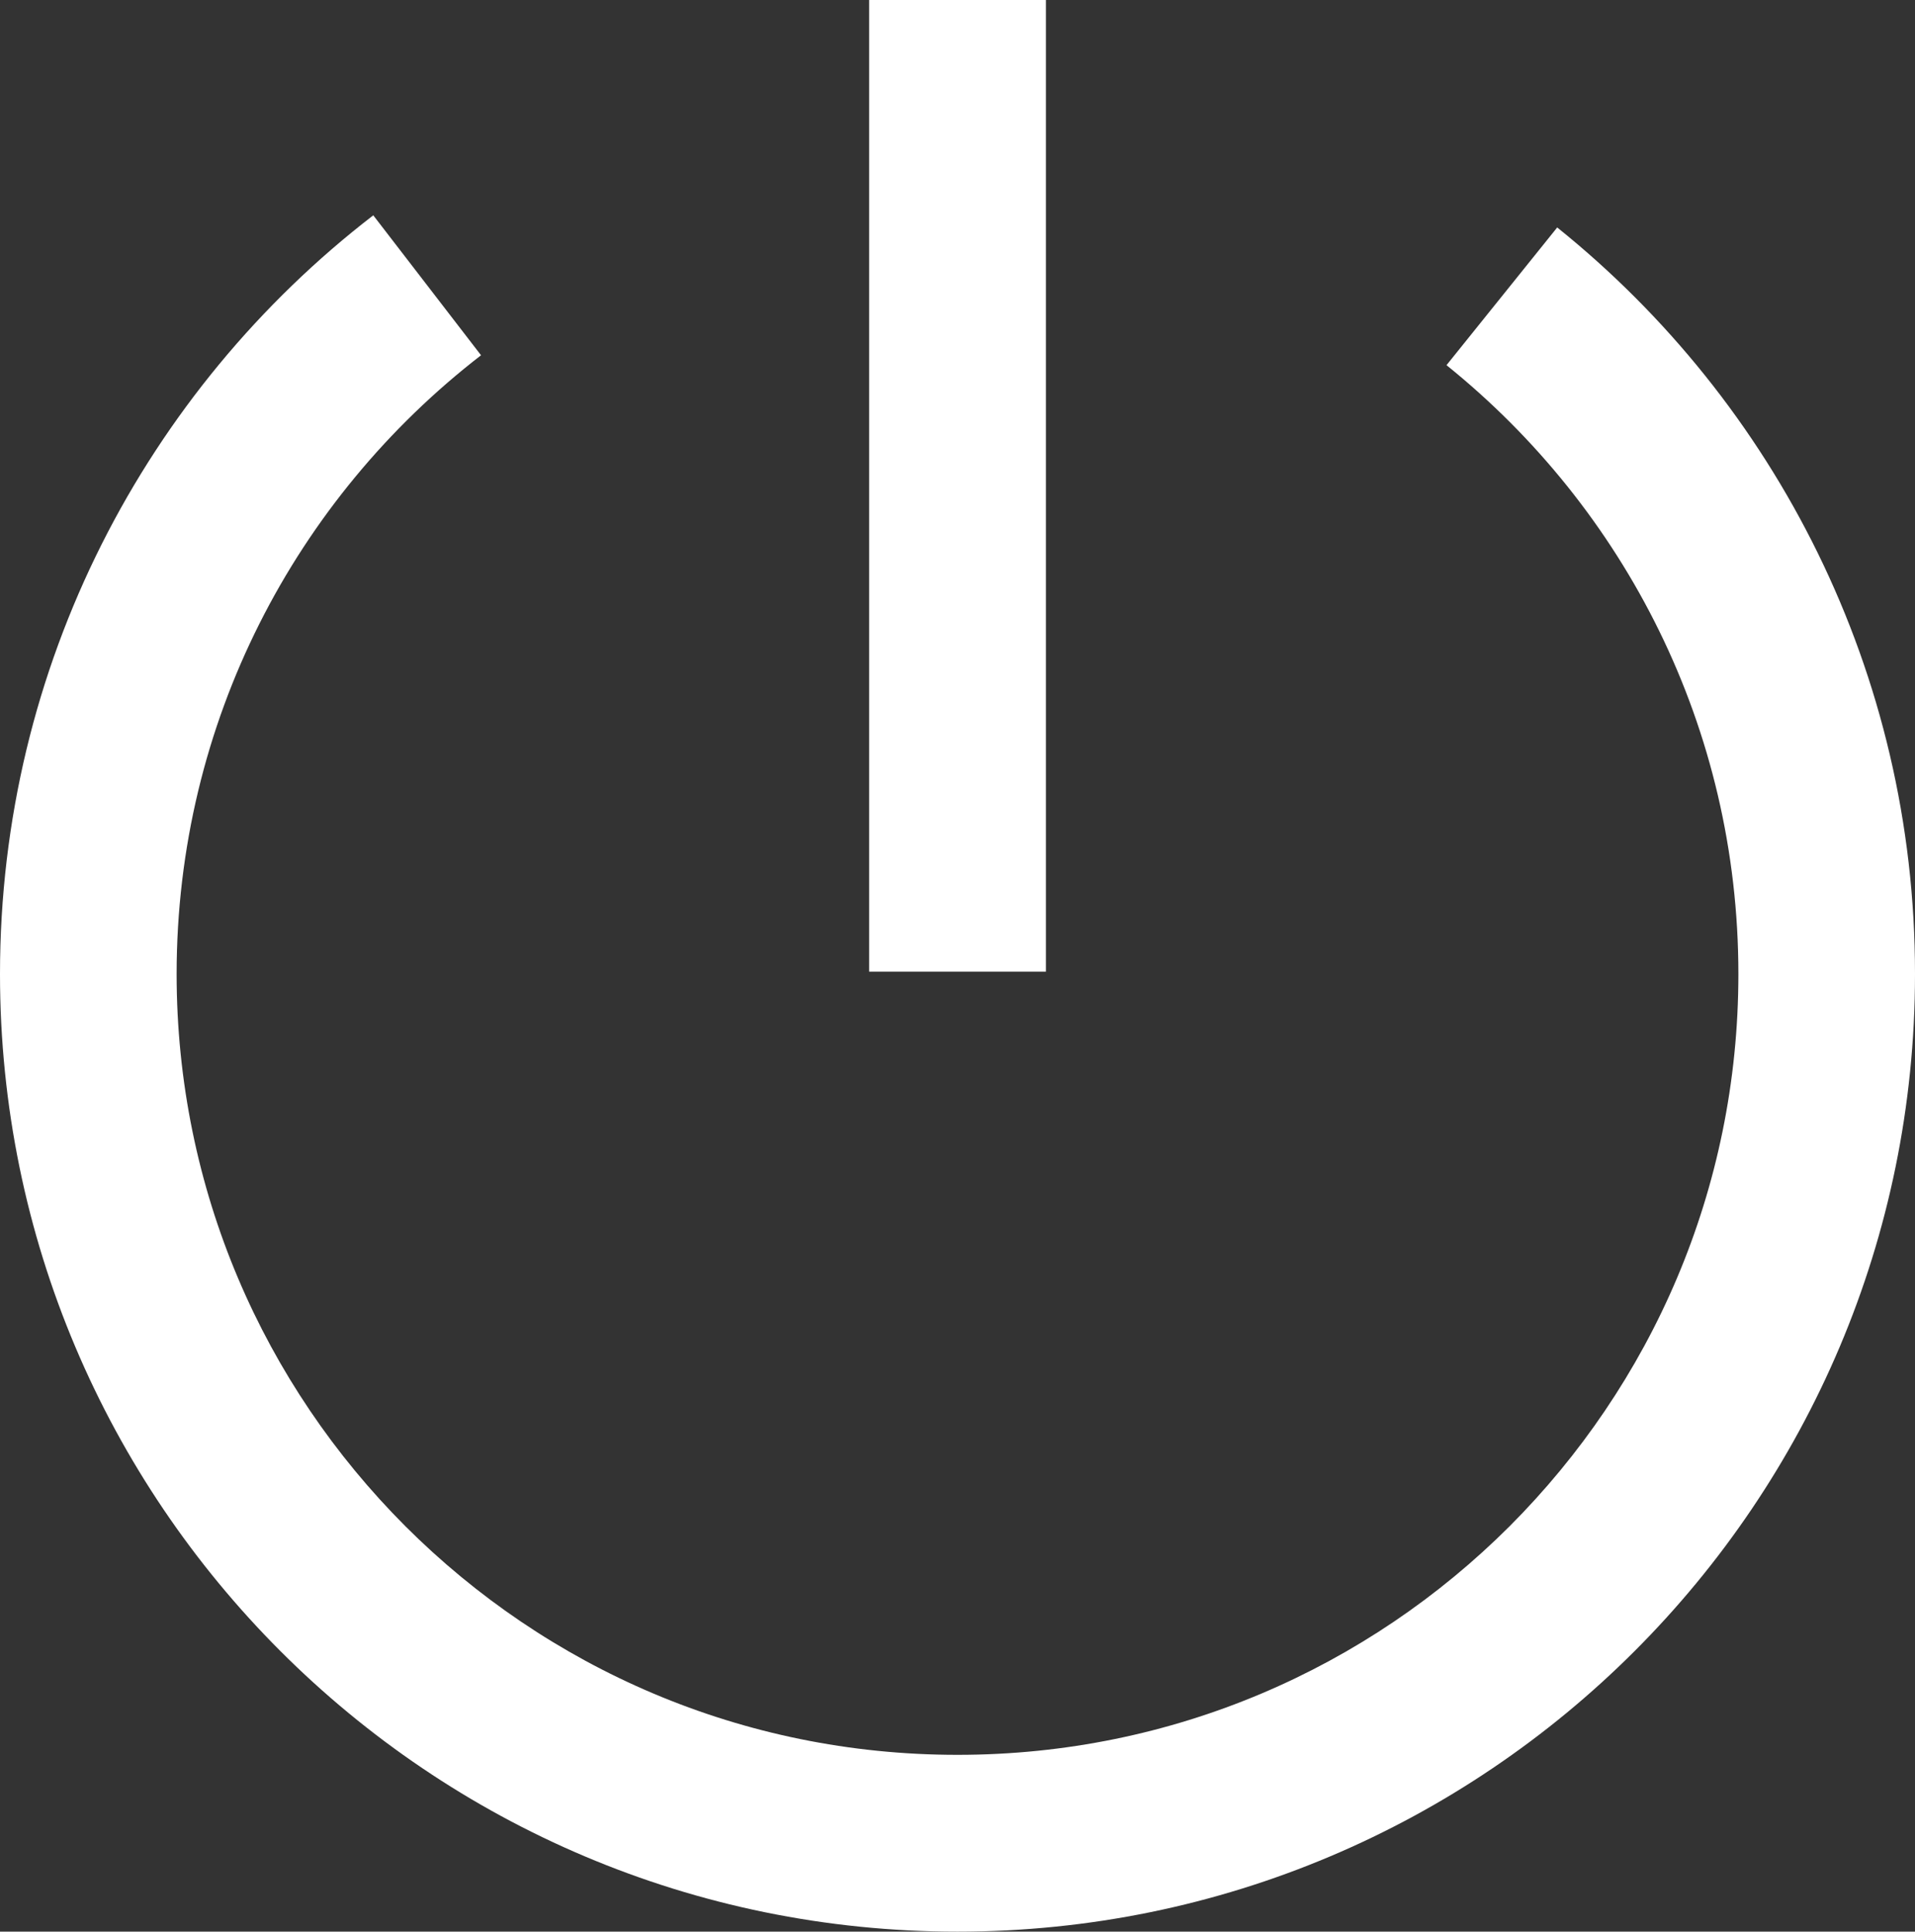
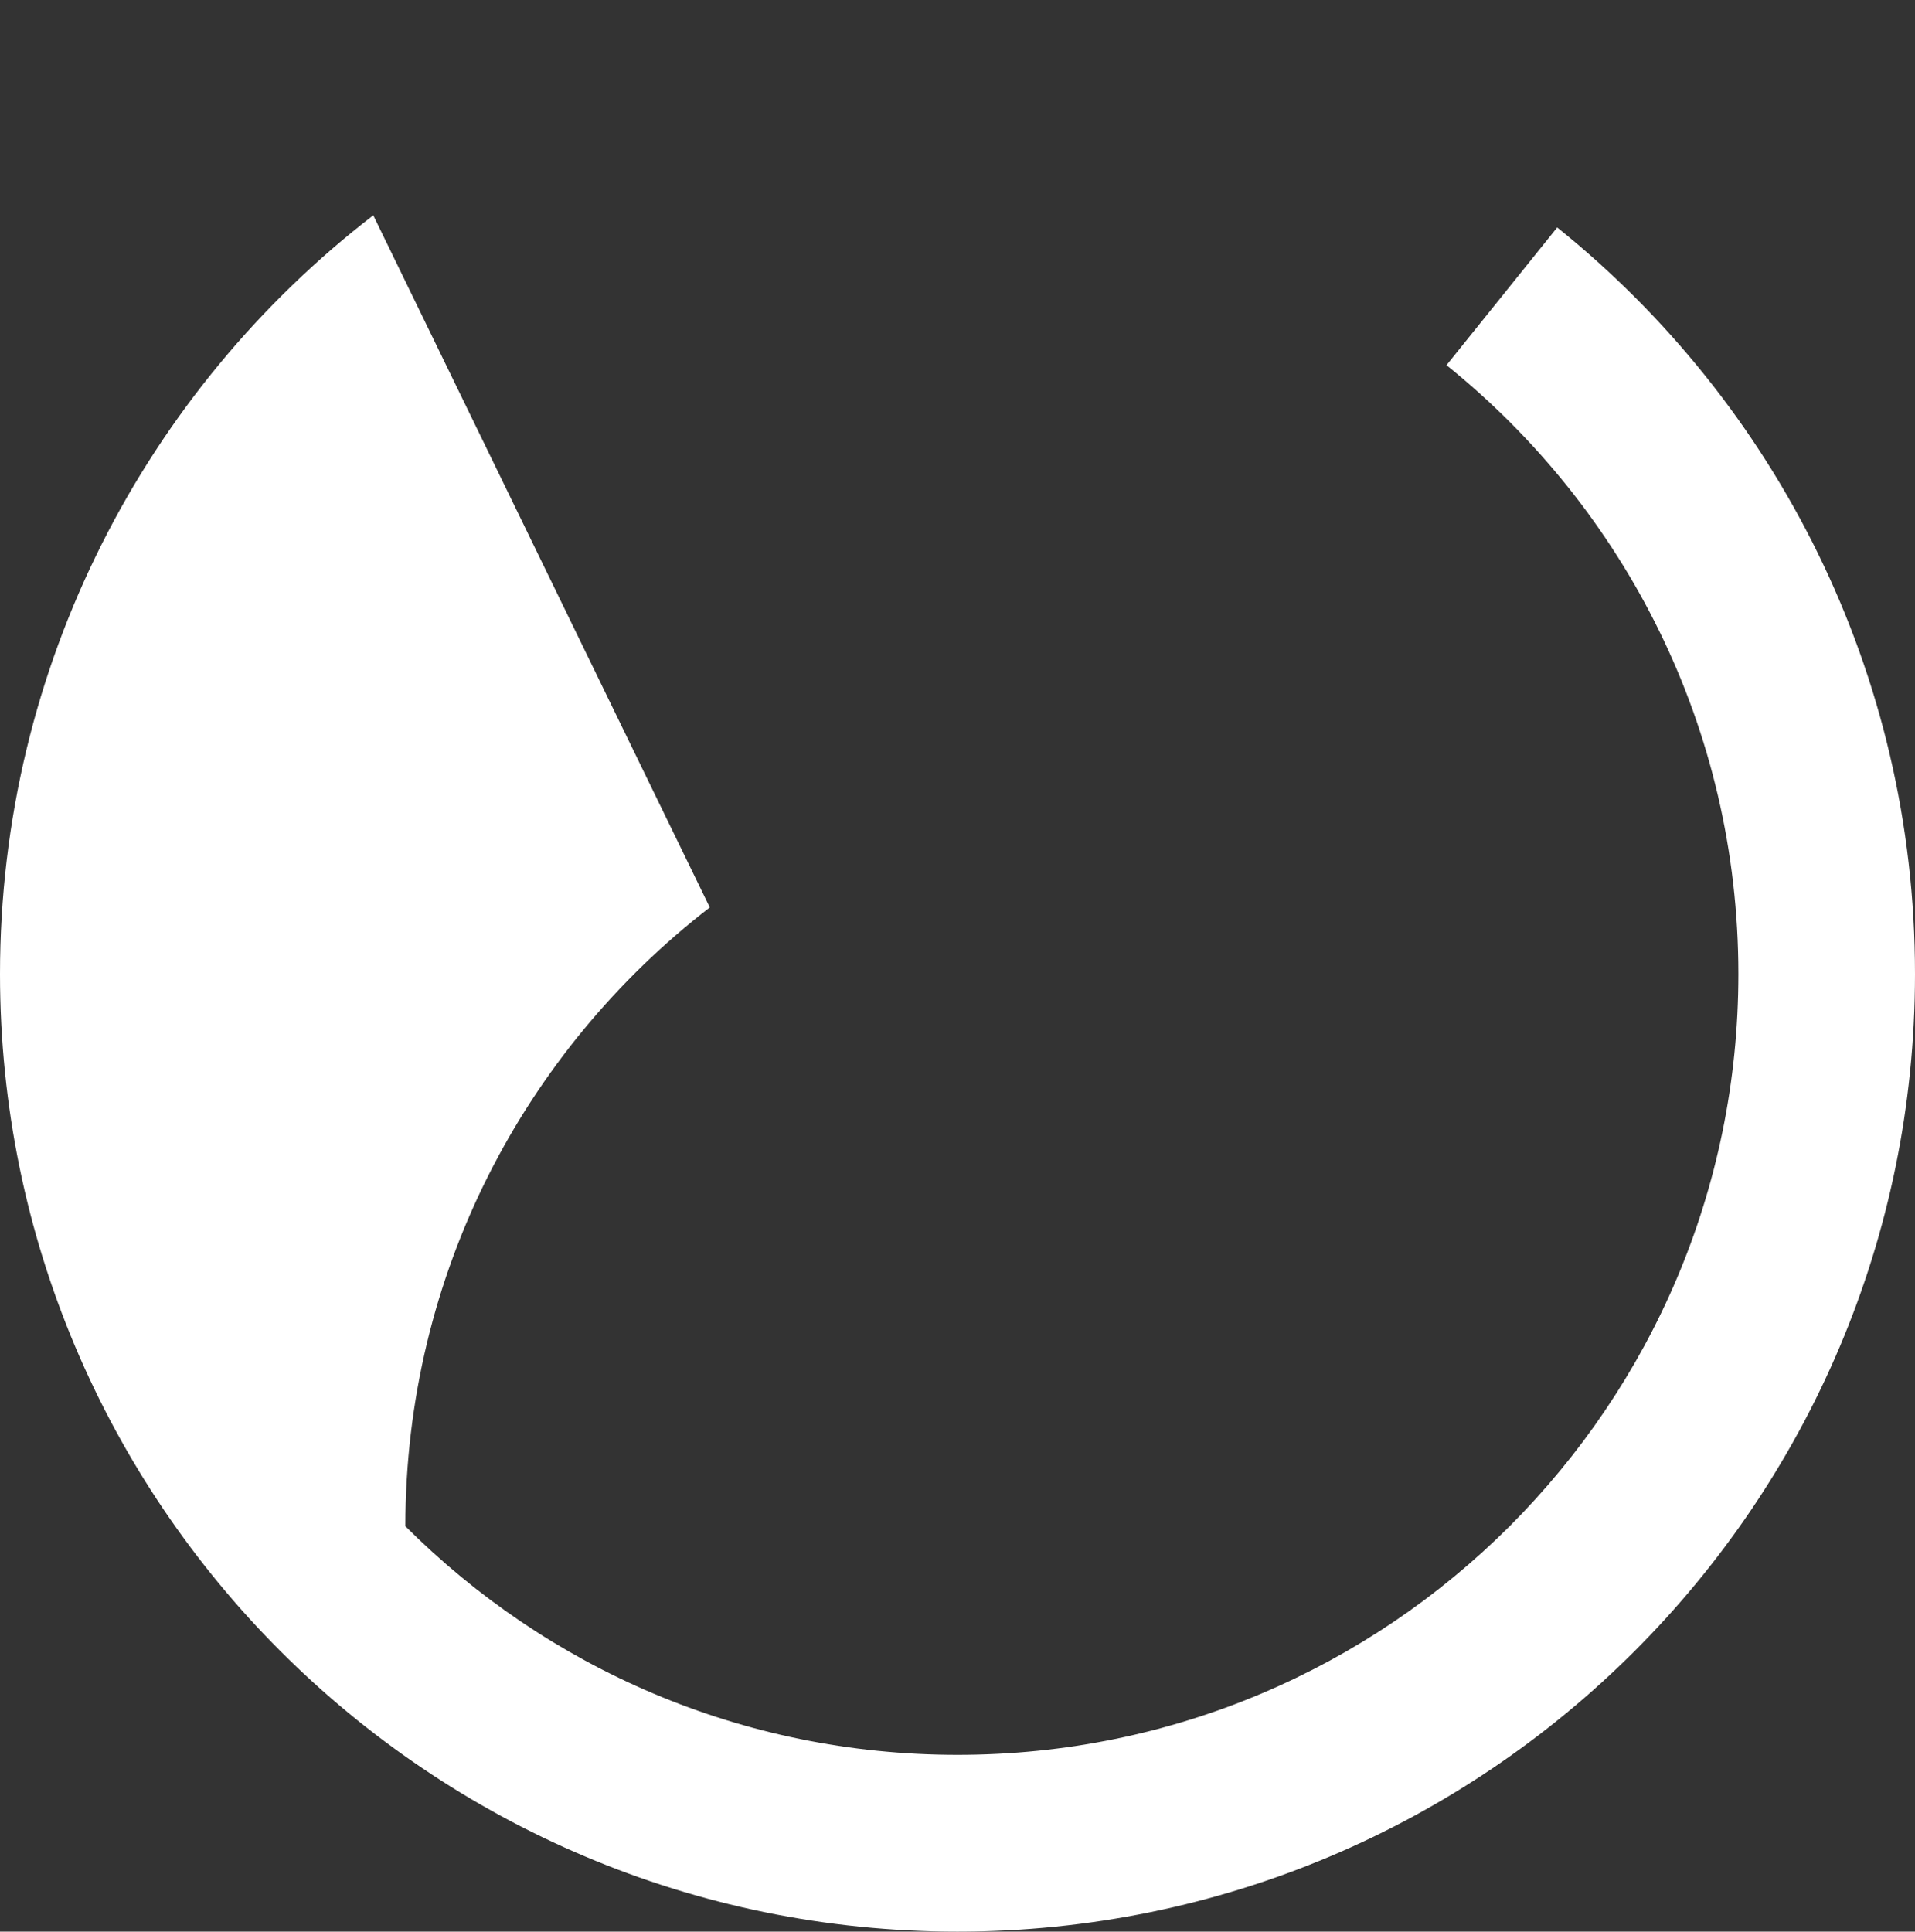
<svg xmlns="http://www.w3.org/2000/svg" version="1.1" id="Layer_1" x="0px" y="0px" width="24.754px" height="24.967px" viewBox="0 0 24.754 24.967" enable-background="new 0 0 24.754 24.967" xml:space="preserve">
  <rect x="0" y="0" width="24.754" height="24.967" fill="#333333" stroke="none" />
  <g>
-     <path fill="#FFFFFF" d="M18.698,4.72c2.303,1.854,3.773,4.686,3.773,7.87c0,2.79-1.129,5.307-2.957,7.137   c-1.83,1.828-4.346,2.955-7.137,2.955s-5.307-1.126-7.137-2.955c-1.829-1.83-2.956-4.347-2.957-7.137   c0.001-3.259,1.54-6.148,3.935-7.998L4.825,2.783C1.892,5.043,0,8.6,0,12.59c0.001,6.836,5.542,12.377,12.377,12.377   s12.377-5.541,12.377-12.377c0.002-3.899-1.807-7.386-4.625-9.65L18.698,4.72z" />
-     <rect x="11.235" fill="#FFFFFF" width="2.285" height="12.559" />
+     <path fill="#FFFFFF" d="M18.698,4.72c2.303,1.854,3.773,4.686,3.773,7.87c0,2.79-1.129,5.307-2.957,7.137   c-1.83,1.828-4.346,2.955-7.137,2.955s-5.307-1.126-7.137-2.955c0.001-3.259,1.54-6.148,3.935-7.998L4.825,2.783C1.892,5.043,0,8.6,0,12.59c0.001,6.836,5.542,12.377,12.377,12.377   s12.377-5.541,12.377-12.377c0.002-3.899-1.807-7.386-4.625-9.65L18.698,4.72z" />
  </g>
</svg>